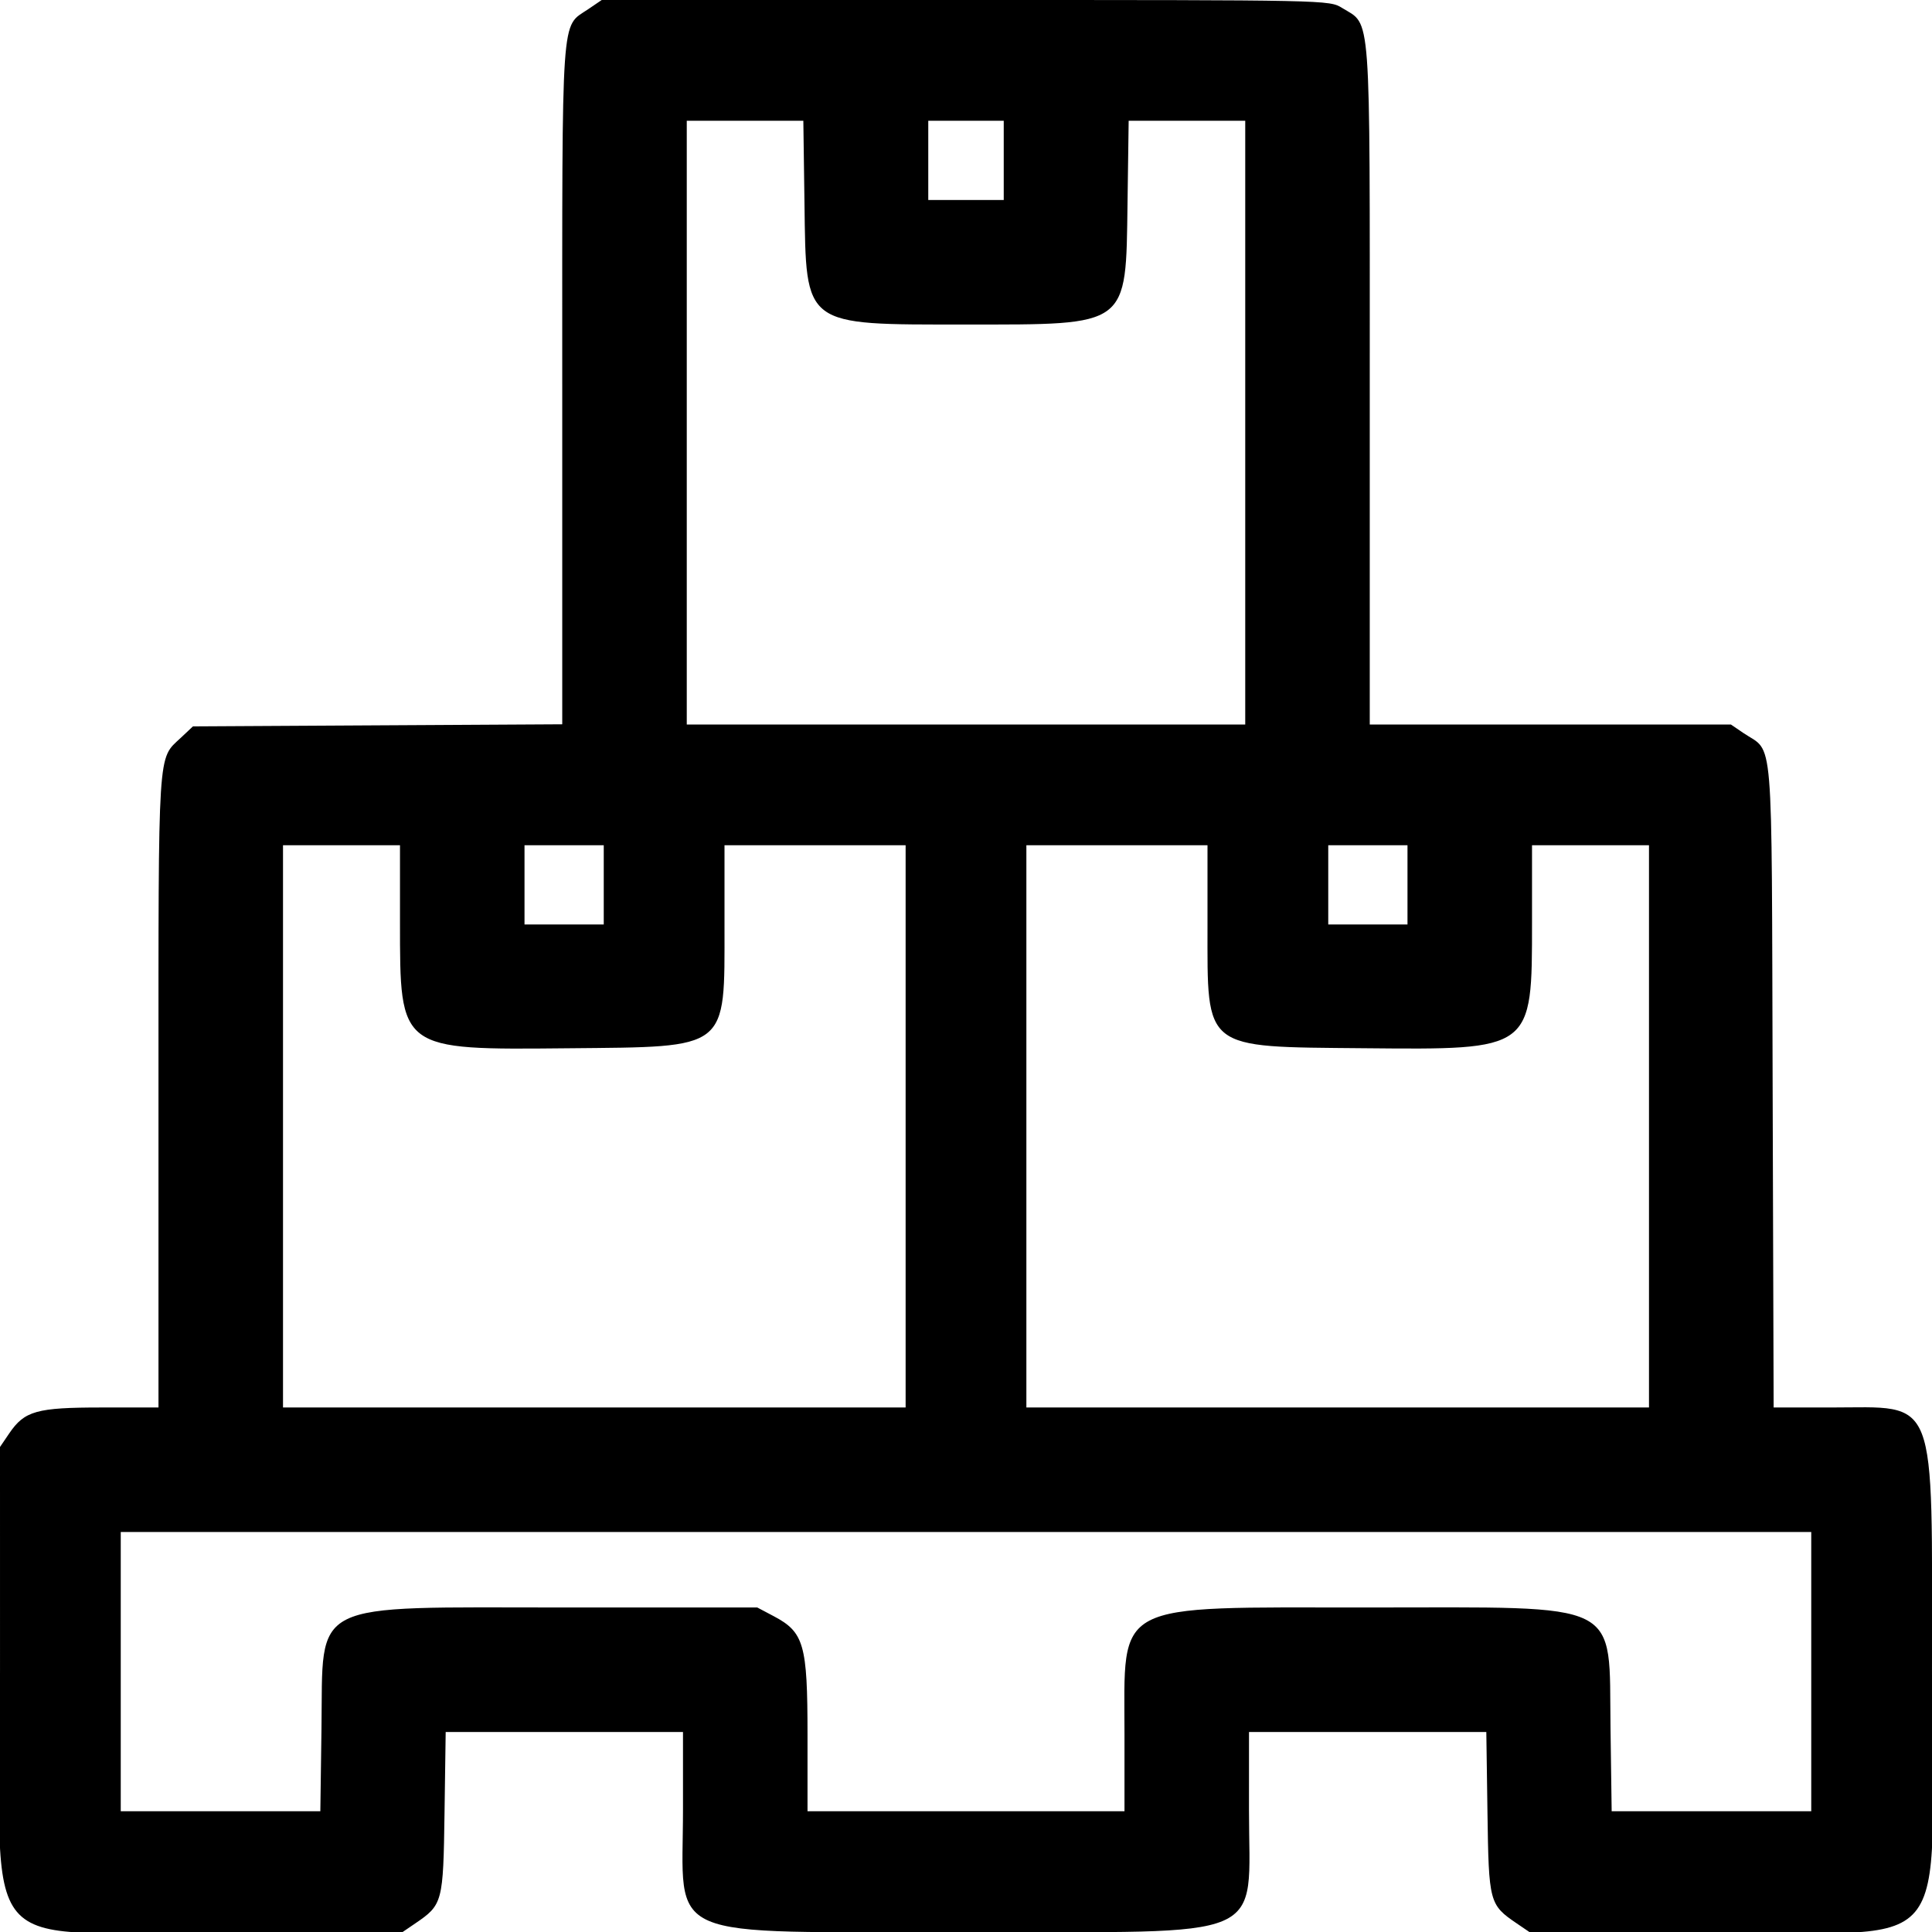
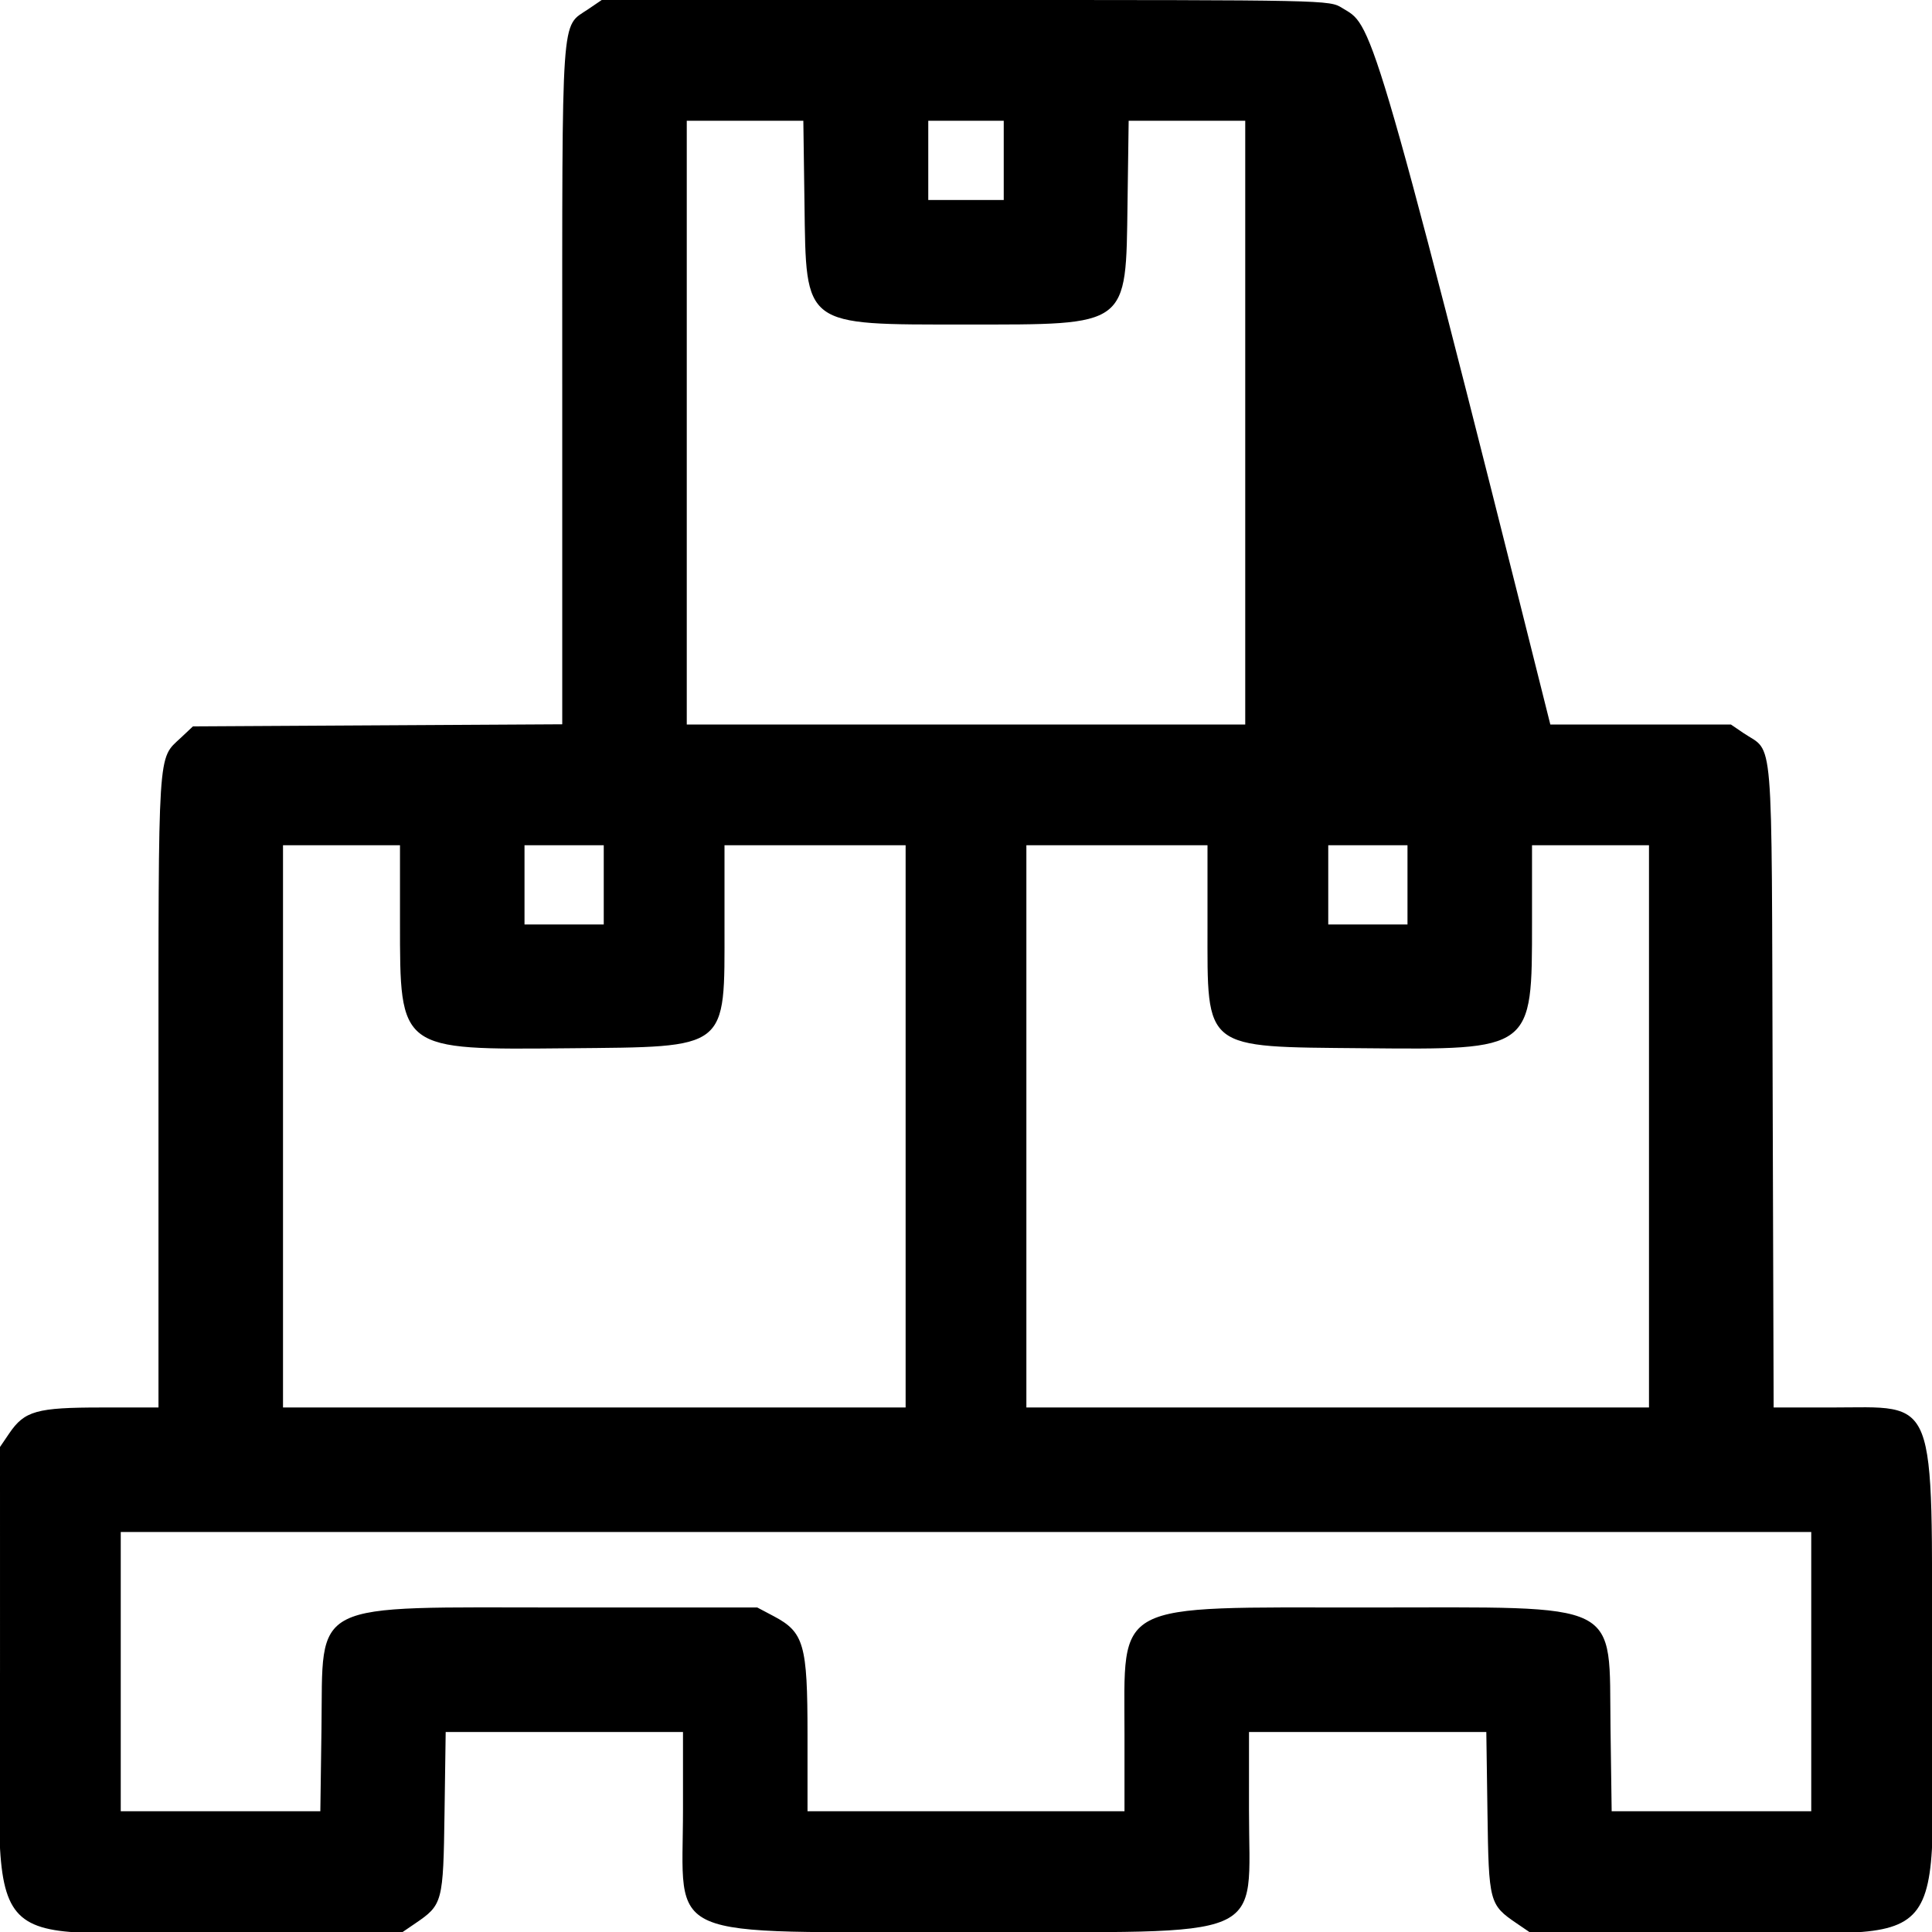
<svg xmlns="http://www.w3.org/2000/svg" id="svg" version="1.1" width="400" height="400" viewBox="0, 0, 400,400">
  <g id="svgg">
-     <path id="path0" d="M121.777 1.905 C 116.089 5.771,116.406 1.178,116.406 79.589 L 116.406 149.957 78.176 150.174 L 39.945 150.391 37.455 152.734 C 32.600 157.302,32.813 153.959,32.813 225.756 L 32.813 291.406 21.017 291.406 C 7.576 291.406,5.078 292.108,1.905 296.777 L 0.000 299.581 0.003 345.689 C 0.007 407.006,-5.905 399.993,45.783 399.997 L 83.363 400.000 85.945 398.242 C 91.658 394.354,91.770 393.931,92.035 375.336 L 92.274 358.594 116.840 358.594 L 141.406 358.594 141.406 374.640 C 141.406 402.304,136.076 400.001,200.092 399.995 C 263.811 399.988,258.583 402.240,258.590 374.805 L 258.594 358.594 283.160 358.594 L 307.726 358.594 307.965 375.336 C 308.230 393.931,308.342 394.354,314.055 398.242 L 316.637 400.000 354.217 399.997 C 405.901 399.993,399.993 406.987,399.997 345.795 C 400.001 287.770,401.408 291.406,378.950 291.406 L 367.213 291.406 367.005 224.666 C 366.771 149.575,367.312 156.091,360.945 151.758 L 358.363 150.000 320.978 150.000 L 283.594 150.000 283.594 79.656 C 283.594 0.682,283.940 5.398,277.862 1.641 C 275.212 0.003,275.047 -0.000,199.894 -0.000 L 124.581 0.000 121.777 1.905 M166.559 42.132 C 166.915 67.800,166.098 67.188,200.000 67.188 C 233.902 67.187,233.085 67.800,233.441 42.132 L 233.678 25.000 245.745 25.000 L 257.813 25.000 257.813 87.500 L 257.813 150.000 200.000 150.000 L 142.188 150.000 142.188 87.500 L 142.188 25.000 154.255 25.000 L 166.322 25.000 166.559 42.132 M207.813 33.203 L 207.813 41.406 200.000 41.406 L 192.188 41.406 192.188 33.203 L 192.188 25.000 200.000 25.000 L 207.813 25.000 207.813 33.203 M82.813 190.893 C 82.813 217.549,82.574 217.370,117.718 217.032 C 151.086 216.710,150.000 217.563,150.000 191.681 L 150.000 175.000 168.750 175.000 L 187.500 175.000 187.500 233.203 L 187.500 291.406 123.047 291.406 L 58.594 291.406 58.594 233.203 L 58.594 175.000 70.703 175.000 L 82.813 175.000 82.813 190.893 M125.000 183.203 L 125.000 191.406 116.797 191.406 L 108.594 191.406 108.594 183.203 L 108.594 175.000 116.797 175.000 L 125.000 175.000 125.000 183.203 M250.000 191.681 C 250.000 217.567,248.912 216.713,282.297 217.023 C 317.443 217.349,317.188 217.540,317.188 190.893 L 317.188 175.000 329.297 175.000 L 341.406 175.000 341.406 233.203 L 341.406 291.406 276.953 291.406 L 212.500 291.406 212.500 233.203 L 212.500 175.000 231.250 175.000 L 250.000 175.000 250.000 191.681 M291.406 183.203 L 291.406 191.406 283.203 191.406 L 275.000 191.406 275.000 183.203 L 275.000 175.000 283.203 175.000 L 291.406 175.000 291.406 183.203 M375.000 346.094 L 375.000 375.000 354.339 375.000 L 333.678 375.000 333.441 357.868 C 333.068 331.018,336.667 332.812,283.203 332.813 C 229.847 332.813,232.813 331.263,232.813 359.150 L 232.813 375.000 200.000 375.000 L 167.188 375.000 167.187 359.107 C 167.187 340.464,166.463 337.930,160.187 334.612 L 156.785 332.813 116.840 332.813 C 63.326 332.813,66.932 331.016,66.559 357.868 L 66.322 375.000 45.661 375.000 L 25.000 375.000 25.000 346.094 L 25.000 317.188 200.000 317.188 L 375.000 317.188 375.000 346.094 " stroke="none" fill="#000000" fill-rule="evenodd" />
+     <path id="path0" d="M121.777 1.905 C 116.089 5.771,116.406 1.178,116.406 79.589 L 116.406 149.957 78.176 150.174 L 39.945 150.391 37.455 152.734 C 32.600 157.302,32.813 153.959,32.813 225.756 L 32.813 291.406 21.017 291.406 C 7.576 291.406,5.078 292.108,1.905 296.777 L 0.000 299.581 0.003 345.689 C 0.007 407.006,-5.905 399.993,45.783 399.997 L 83.363 400.000 85.945 398.242 C 91.658 394.354,91.770 393.931,92.035 375.336 L 92.274 358.594 116.840 358.594 L 141.406 358.594 141.406 374.640 C 141.406 402.304,136.076 400.001,200.092 399.995 C 263.811 399.988,258.583 402.240,258.590 374.805 L 258.594 358.594 283.160 358.594 L 307.726 358.594 307.965 375.336 C 308.230 393.931,308.342 394.354,314.055 398.242 L 316.637 400.000 354.217 399.997 C 405.901 399.993,399.993 406.987,399.997 345.795 C 400.001 287.770,401.408 291.406,378.950 291.406 L 367.213 291.406 367.005 224.666 C 366.771 149.575,367.312 156.091,360.945 151.758 L 358.363 150.000 320.978 150.000 C 283.594 0.682,283.940 5.398,277.862 1.641 C 275.212 0.003,275.047 -0.000,199.894 -0.000 L 124.581 0.000 121.777 1.905 M166.559 42.132 C 166.915 67.800,166.098 67.188,200.000 67.188 C 233.902 67.187,233.085 67.800,233.441 42.132 L 233.678 25.000 245.745 25.000 L 257.813 25.000 257.813 87.500 L 257.813 150.000 200.000 150.000 L 142.188 150.000 142.188 87.500 L 142.188 25.000 154.255 25.000 L 166.322 25.000 166.559 42.132 M207.813 33.203 L 207.813 41.406 200.000 41.406 L 192.188 41.406 192.188 33.203 L 192.188 25.000 200.000 25.000 L 207.813 25.000 207.813 33.203 M82.813 190.893 C 82.813 217.549,82.574 217.370,117.718 217.032 C 151.086 216.710,150.000 217.563,150.000 191.681 L 150.000 175.000 168.750 175.000 L 187.500 175.000 187.500 233.203 L 187.500 291.406 123.047 291.406 L 58.594 291.406 58.594 233.203 L 58.594 175.000 70.703 175.000 L 82.813 175.000 82.813 190.893 M125.000 183.203 L 125.000 191.406 116.797 191.406 L 108.594 191.406 108.594 183.203 L 108.594 175.000 116.797 175.000 L 125.000 175.000 125.000 183.203 M250.000 191.681 C 250.000 217.567,248.912 216.713,282.297 217.023 C 317.443 217.349,317.188 217.540,317.188 190.893 L 317.188 175.000 329.297 175.000 L 341.406 175.000 341.406 233.203 L 341.406 291.406 276.953 291.406 L 212.500 291.406 212.500 233.203 L 212.500 175.000 231.250 175.000 L 250.000 175.000 250.000 191.681 M291.406 183.203 L 291.406 191.406 283.203 191.406 L 275.000 191.406 275.000 183.203 L 275.000 175.000 283.203 175.000 L 291.406 175.000 291.406 183.203 M375.000 346.094 L 375.000 375.000 354.339 375.000 L 333.678 375.000 333.441 357.868 C 333.068 331.018,336.667 332.812,283.203 332.813 C 229.847 332.813,232.813 331.263,232.813 359.150 L 232.813 375.000 200.000 375.000 L 167.188 375.000 167.187 359.107 C 167.187 340.464,166.463 337.930,160.187 334.612 L 156.785 332.813 116.840 332.813 C 63.326 332.813,66.932 331.016,66.559 357.868 L 66.322 375.000 45.661 375.000 L 25.000 375.000 25.000 346.094 L 25.000 317.188 200.000 317.188 L 375.000 317.188 375.000 346.094 " stroke="none" fill="#000000" fill-rule="evenodd" />
  </g>
</svg>